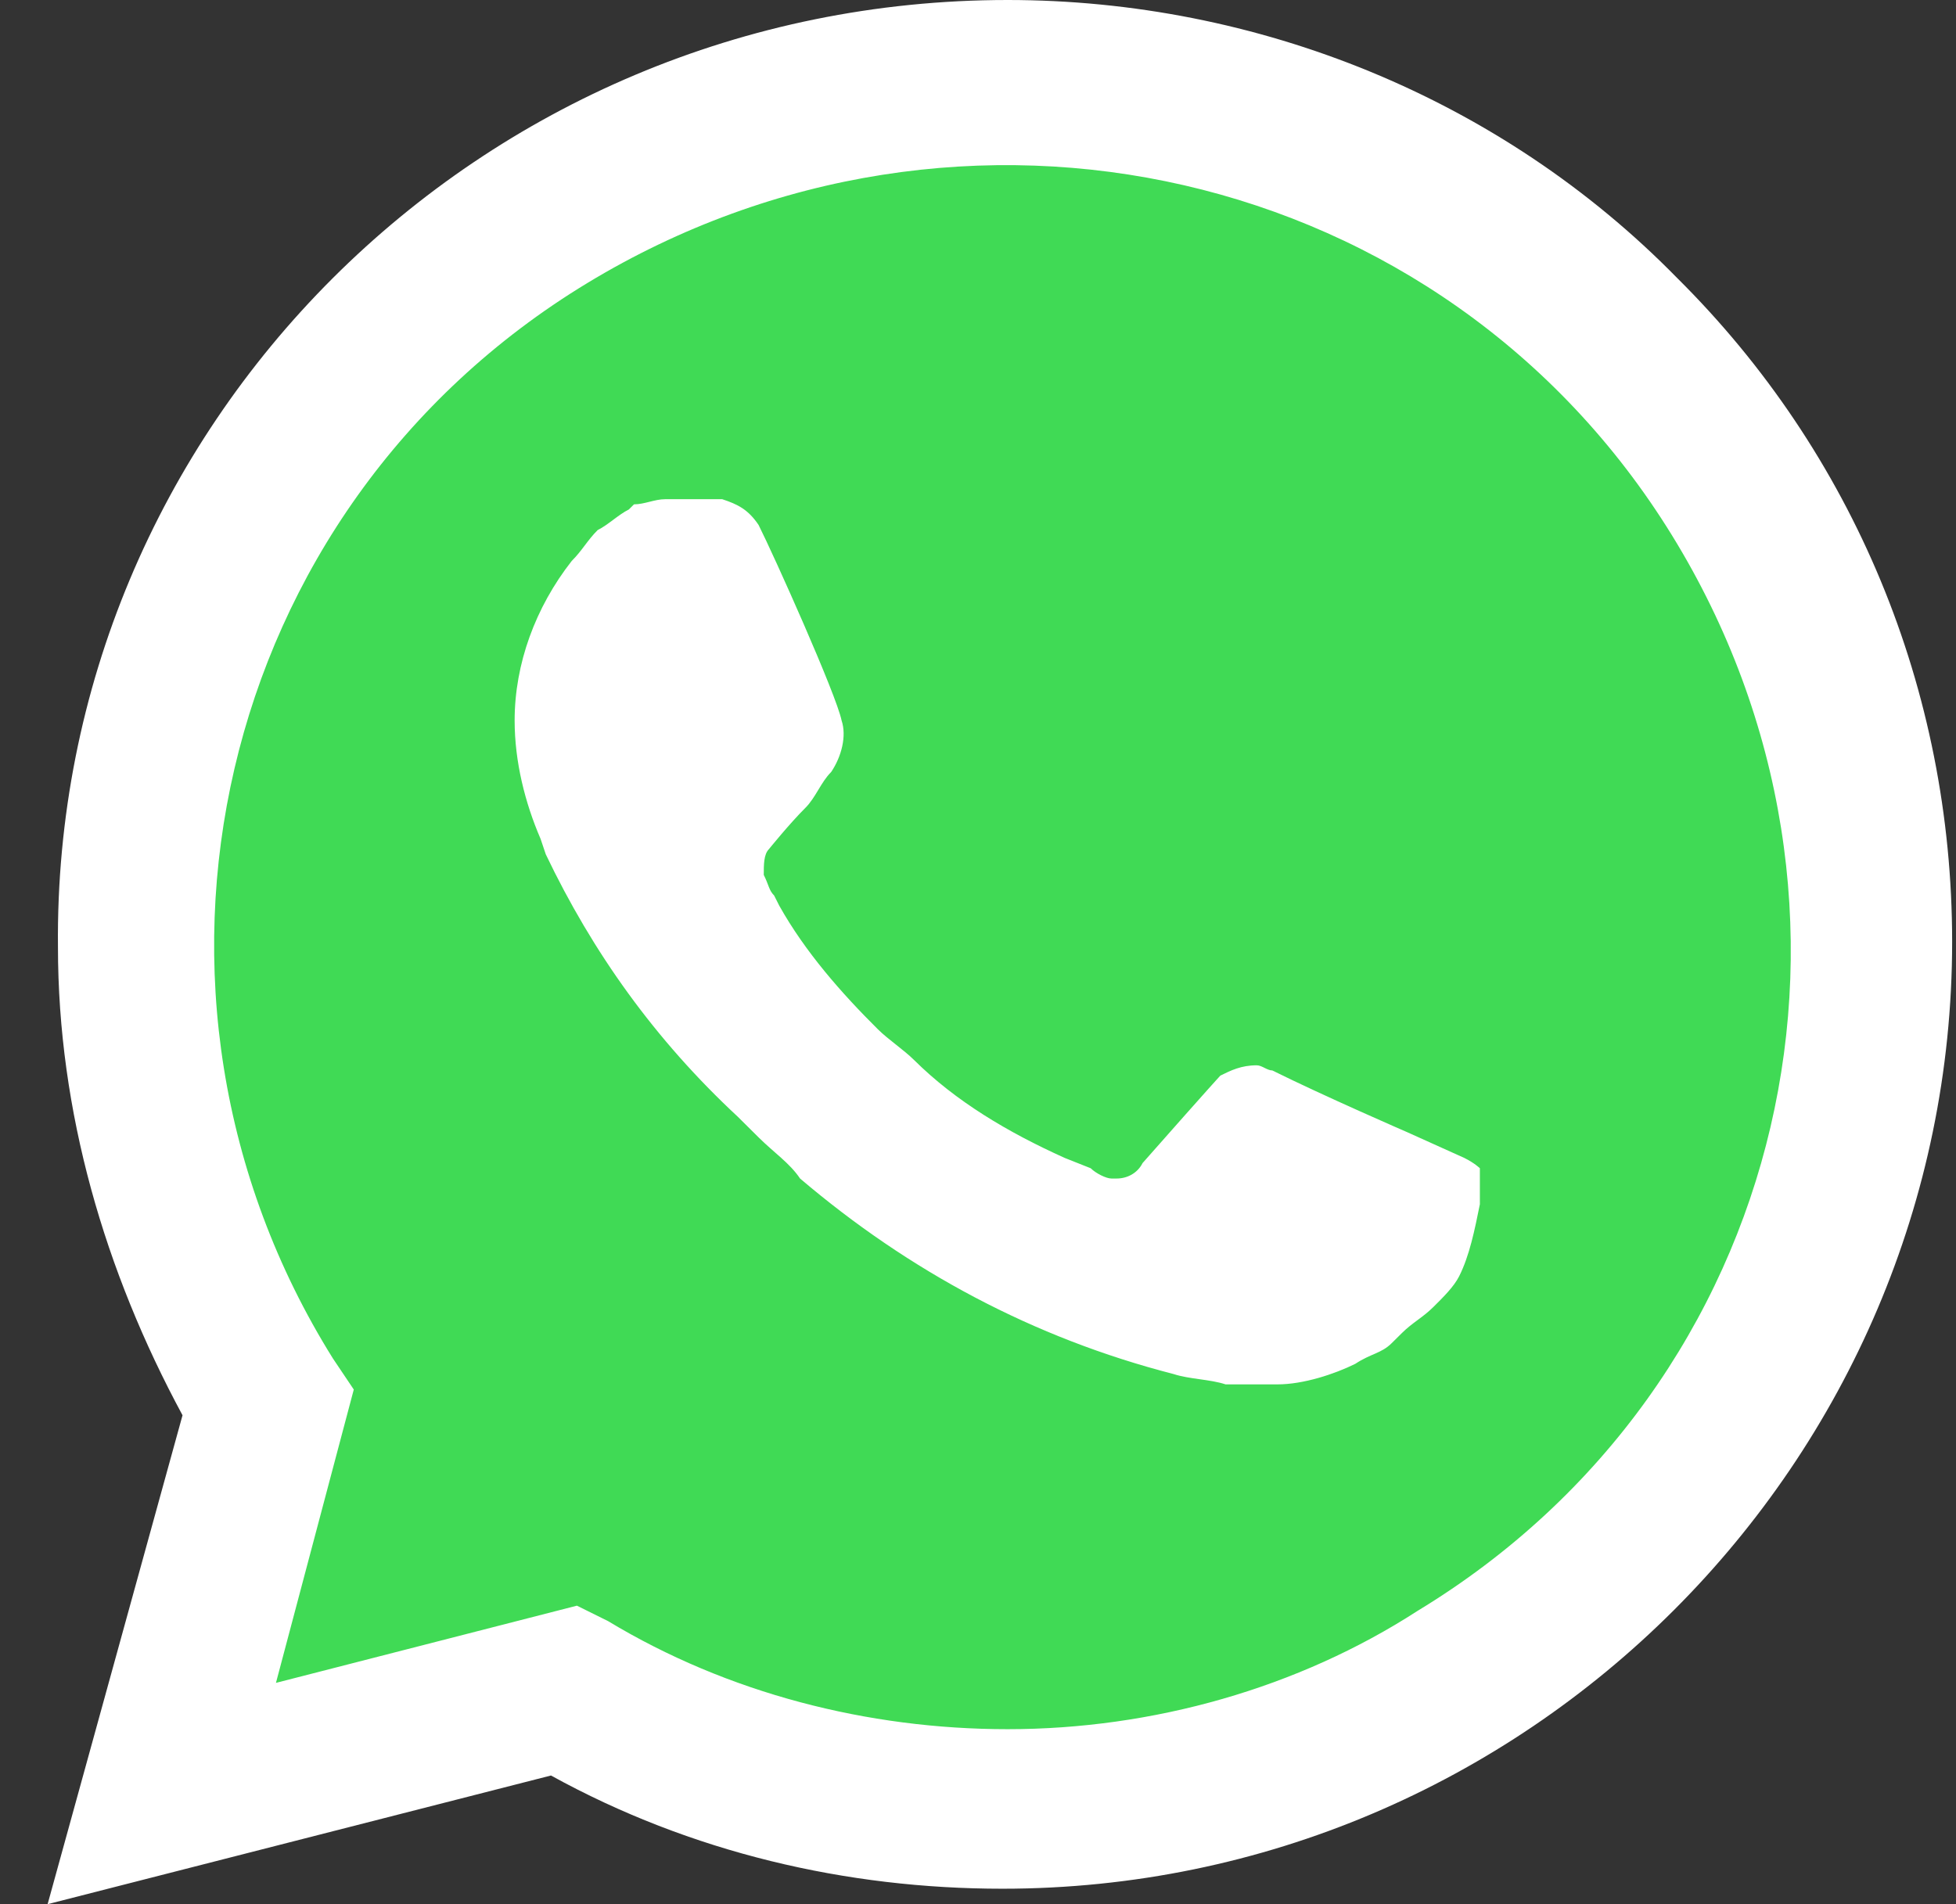
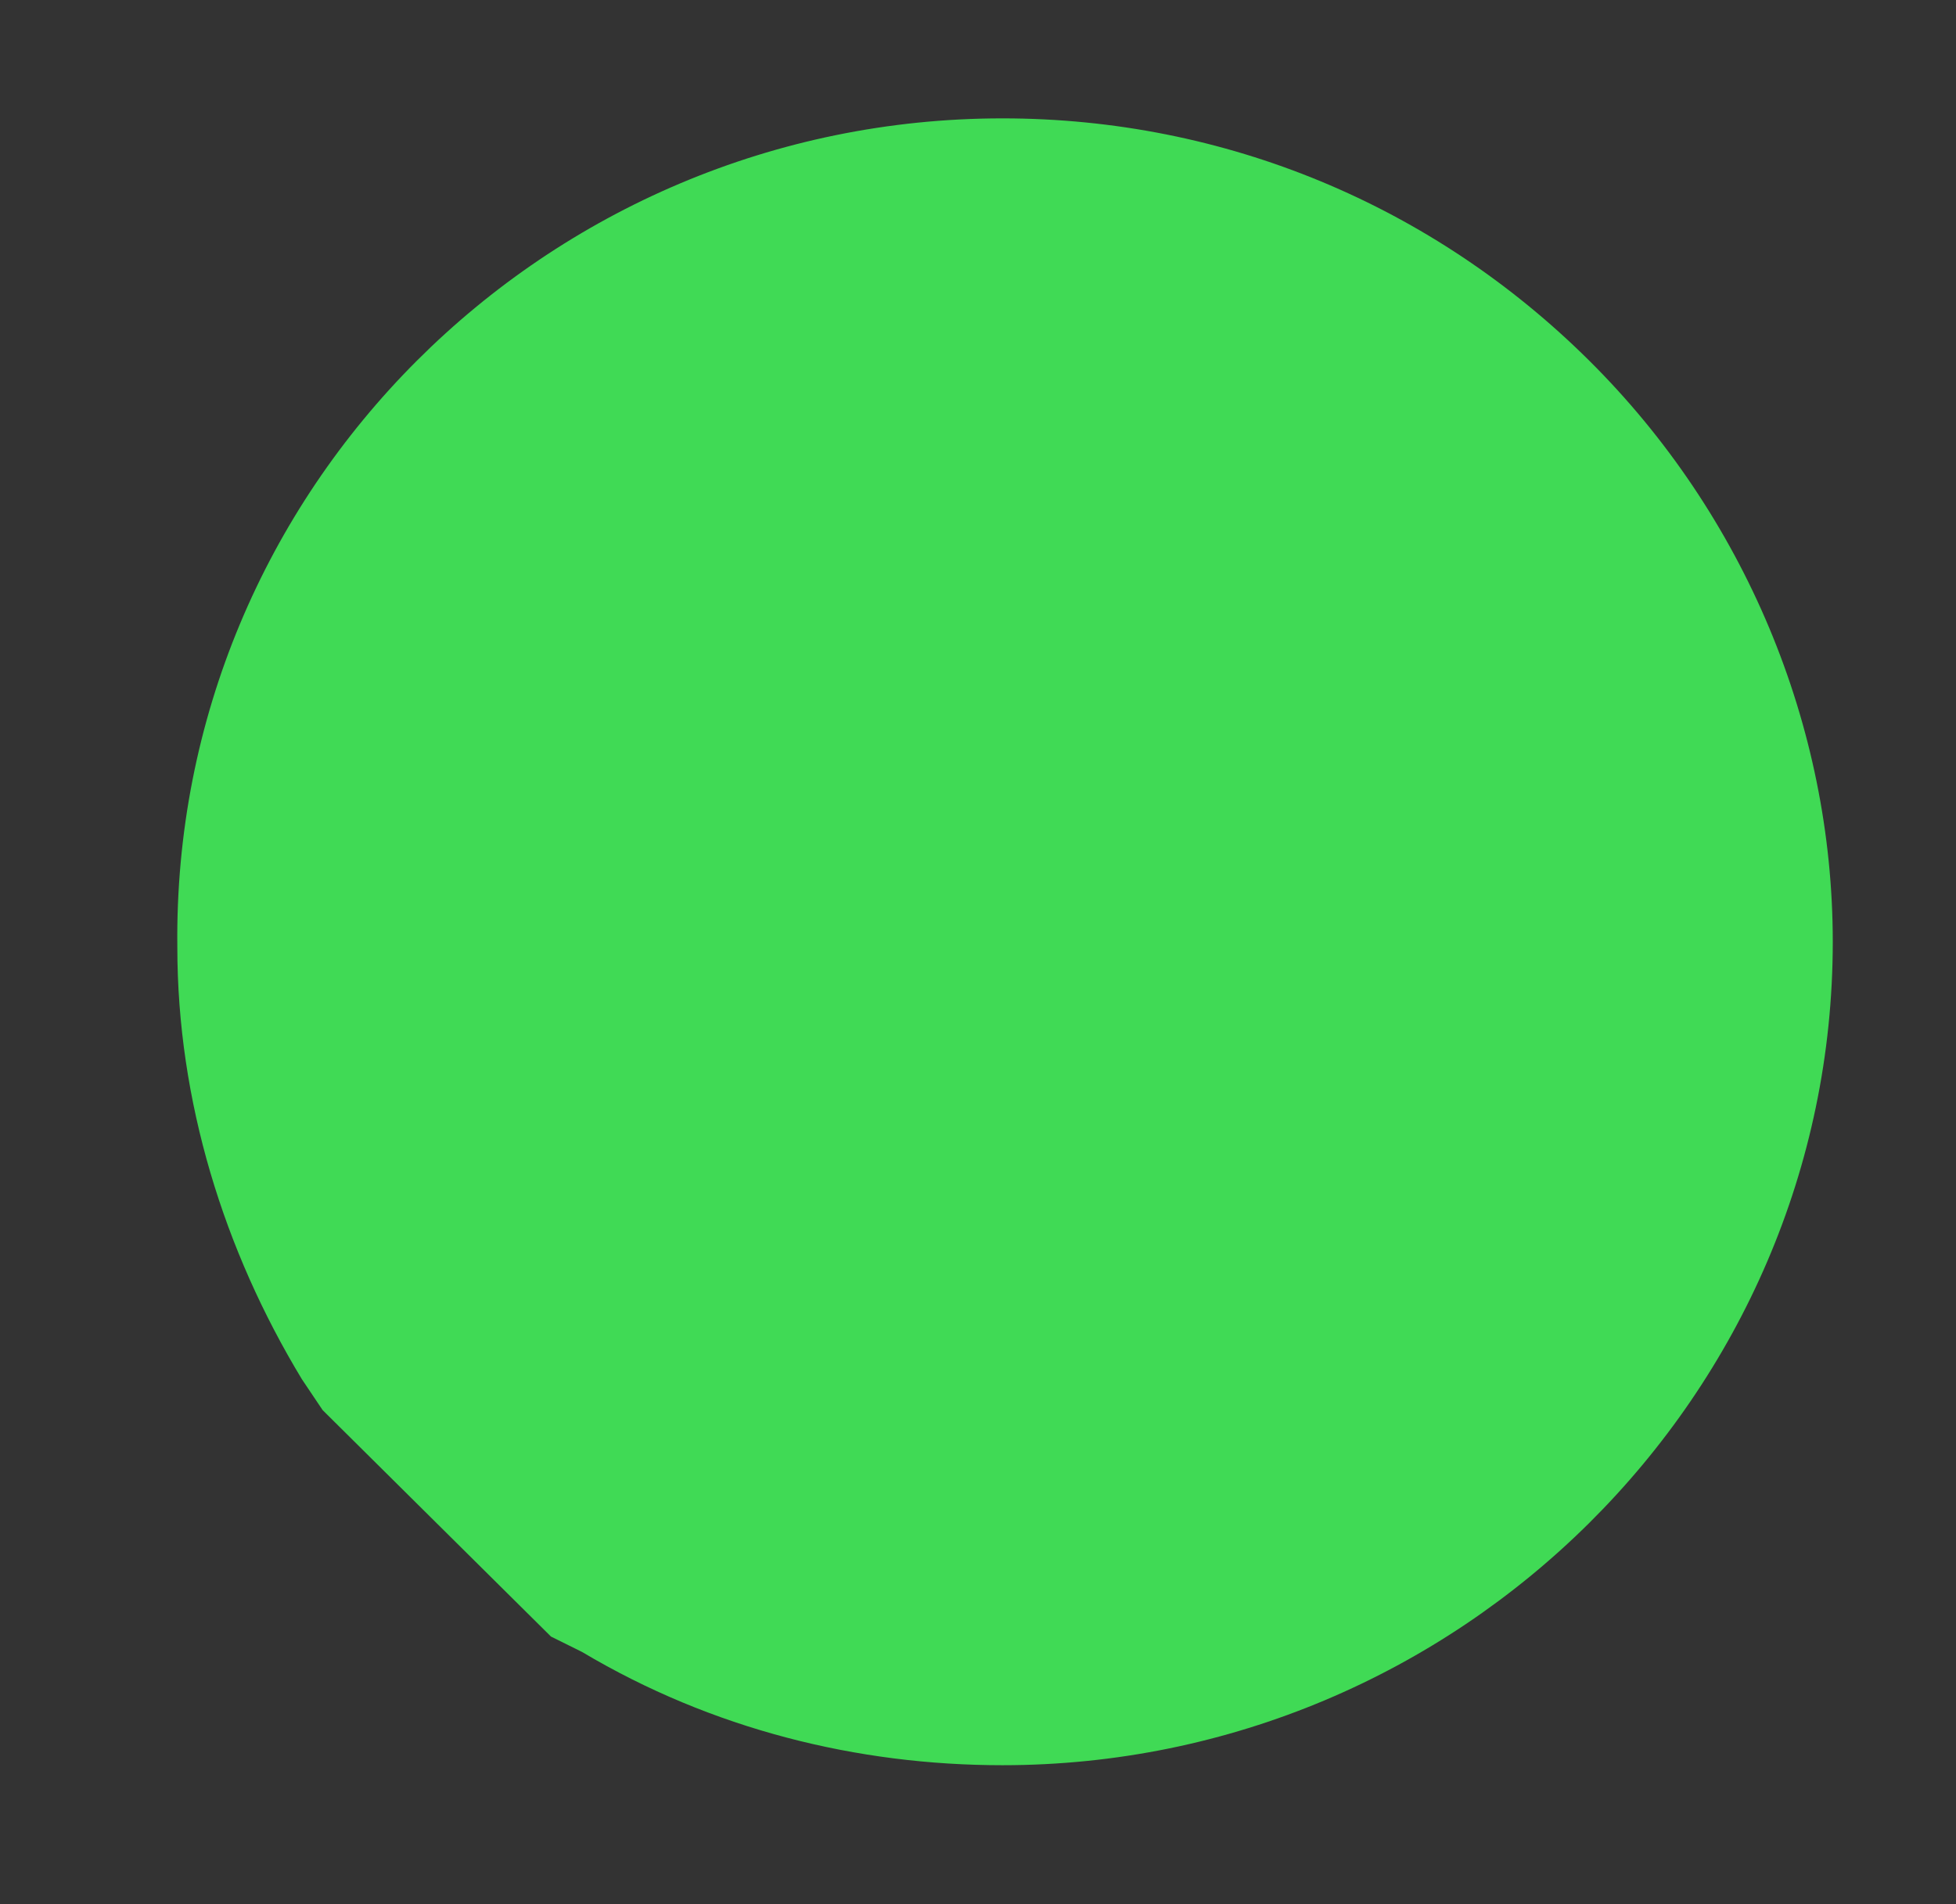
<svg xmlns="http://www.w3.org/2000/svg" width="38" height="37" viewBox="0 0 38 37" fill="none">
  <rect x="0" y="0" width="38" height="37" fill="#333333" stroke="none" />
-   <path d="M10.704 31.8L11.309 32.1C13.829 33.6 16.652 34.3 19.475 34.3C28.347 34.3 35.606 27.1 35.606 18.3C35.606 14.1 33.892 10 30.867 7C27.843 4 23.81 2.3 19.475 2.3C10.603 2.3 3.344 9.5 3.445 18.4C3.445 21.4 4.352 24.3 5.865 26.8L6.268 27.4L4.655 33.3L10.704 31.8Z" fill="#40DA55" />
-   <path d="M32.581 5.4C29.154 1.9 24.415 0 19.576 0C9.293 0 1.026 8.3 1.126 18.4C1.126 21.6 2.034 24.7 3.546 27.5L0.925 37L10.704 34.5C13.426 36 16.451 36.7 19.475 36.7C29.658 36.7 37.925 28.4 37.925 18.3C37.925 13.4 36.009 8.8 32.581 5.4H32.581ZM19.576 33.6C16.854 33.6 14.132 32.9 11.813 31.5L11.208 31.2L5.361 32.7L6.873 27L6.47 26.4C2.034 19.3 4.151 9.9 11.41 5.5C18.669 1.1 28.045 3.2 32.481 10.4C36.916 17.6 34.799 26.9 27.541 31.3C25.222 32.8 22.399 33.6 19.576 33.6V33.6ZM28.448 22.5L27.339 22C27.339 22 25.726 21.3 24.718 20.8C24.617 20.8 24.516 20.7 24.415 20.7C24.113 20.7 23.911 20.8 23.709 20.9C23.709 20.9 23.609 21 22.197 22.6C22.096 22.8 21.895 22.9 21.693 22.9H21.592C21.491 22.9 21.29 22.8 21.189 22.7L20.685 22.5C19.576 22 18.568 21.4 17.761 20.6C17.56 20.4 17.257 20.2 17.055 20C16.35 19.3 15.644 18.5 15.14 17.6L15.039 17.4C14.938 17.3 14.938 17.2 14.838 17C14.838 16.8 14.838 16.6 14.938 16.5C14.938 16.5 15.342 16 15.644 15.7C15.846 15.5 15.947 15.2 16.148 15C16.35 14.7 16.451 14.3 16.35 14C16.249 13.5 15.039 10.8 14.737 10.2C14.535 9.9 14.334 9.8 14.031 9.7H12.922C12.72 9.7 12.519 9.8 12.317 9.8L12.216 9.9C12.015 10 11.813 10.2 11.611 10.3C11.41 10.5 11.309 10.7 11.107 10.9C10.402 11.8 9.998 12.9 9.998 14C9.998 14.8 10.2 15.6 10.502 16.3L10.603 16.6C11.511 18.5 12.72 20.2 14.334 21.7L14.737 22.1C15.039 22.4 15.342 22.6 15.543 22.9C17.66 24.7 20.08 26 22.802 26.7C23.105 26.8 23.508 26.8 23.81 26.9H24.818C25.323 26.9 25.927 26.7 26.331 26.5C26.633 26.3 26.835 26.3 27.036 26.1L27.238 25.9C27.44 25.7 27.641 25.6 27.843 25.4C28.045 25.2 28.246 25 28.347 24.8C28.549 24.4 28.649 23.9 28.75 23.4V22.7C28.75 22.7 28.649 22.6 28.448 22.5Z" fill="white" />
+   <path d="M10.704 31.8L11.309 32.1C13.829 33.6 16.652 34.3 19.475 34.3C28.347 34.3 35.606 27.1 35.606 18.3C35.606 14.1 33.892 10 30.867 7C27.843 4 23.81 2.3 19.475 2.3C10.603 2.3 3.344 9.5 3.445 18.4C3.445 21.4 4.352 24.3 5.865 26.8L6.268 27.4L10.704 31.8Z" fill="#40DA55" />
</svg>